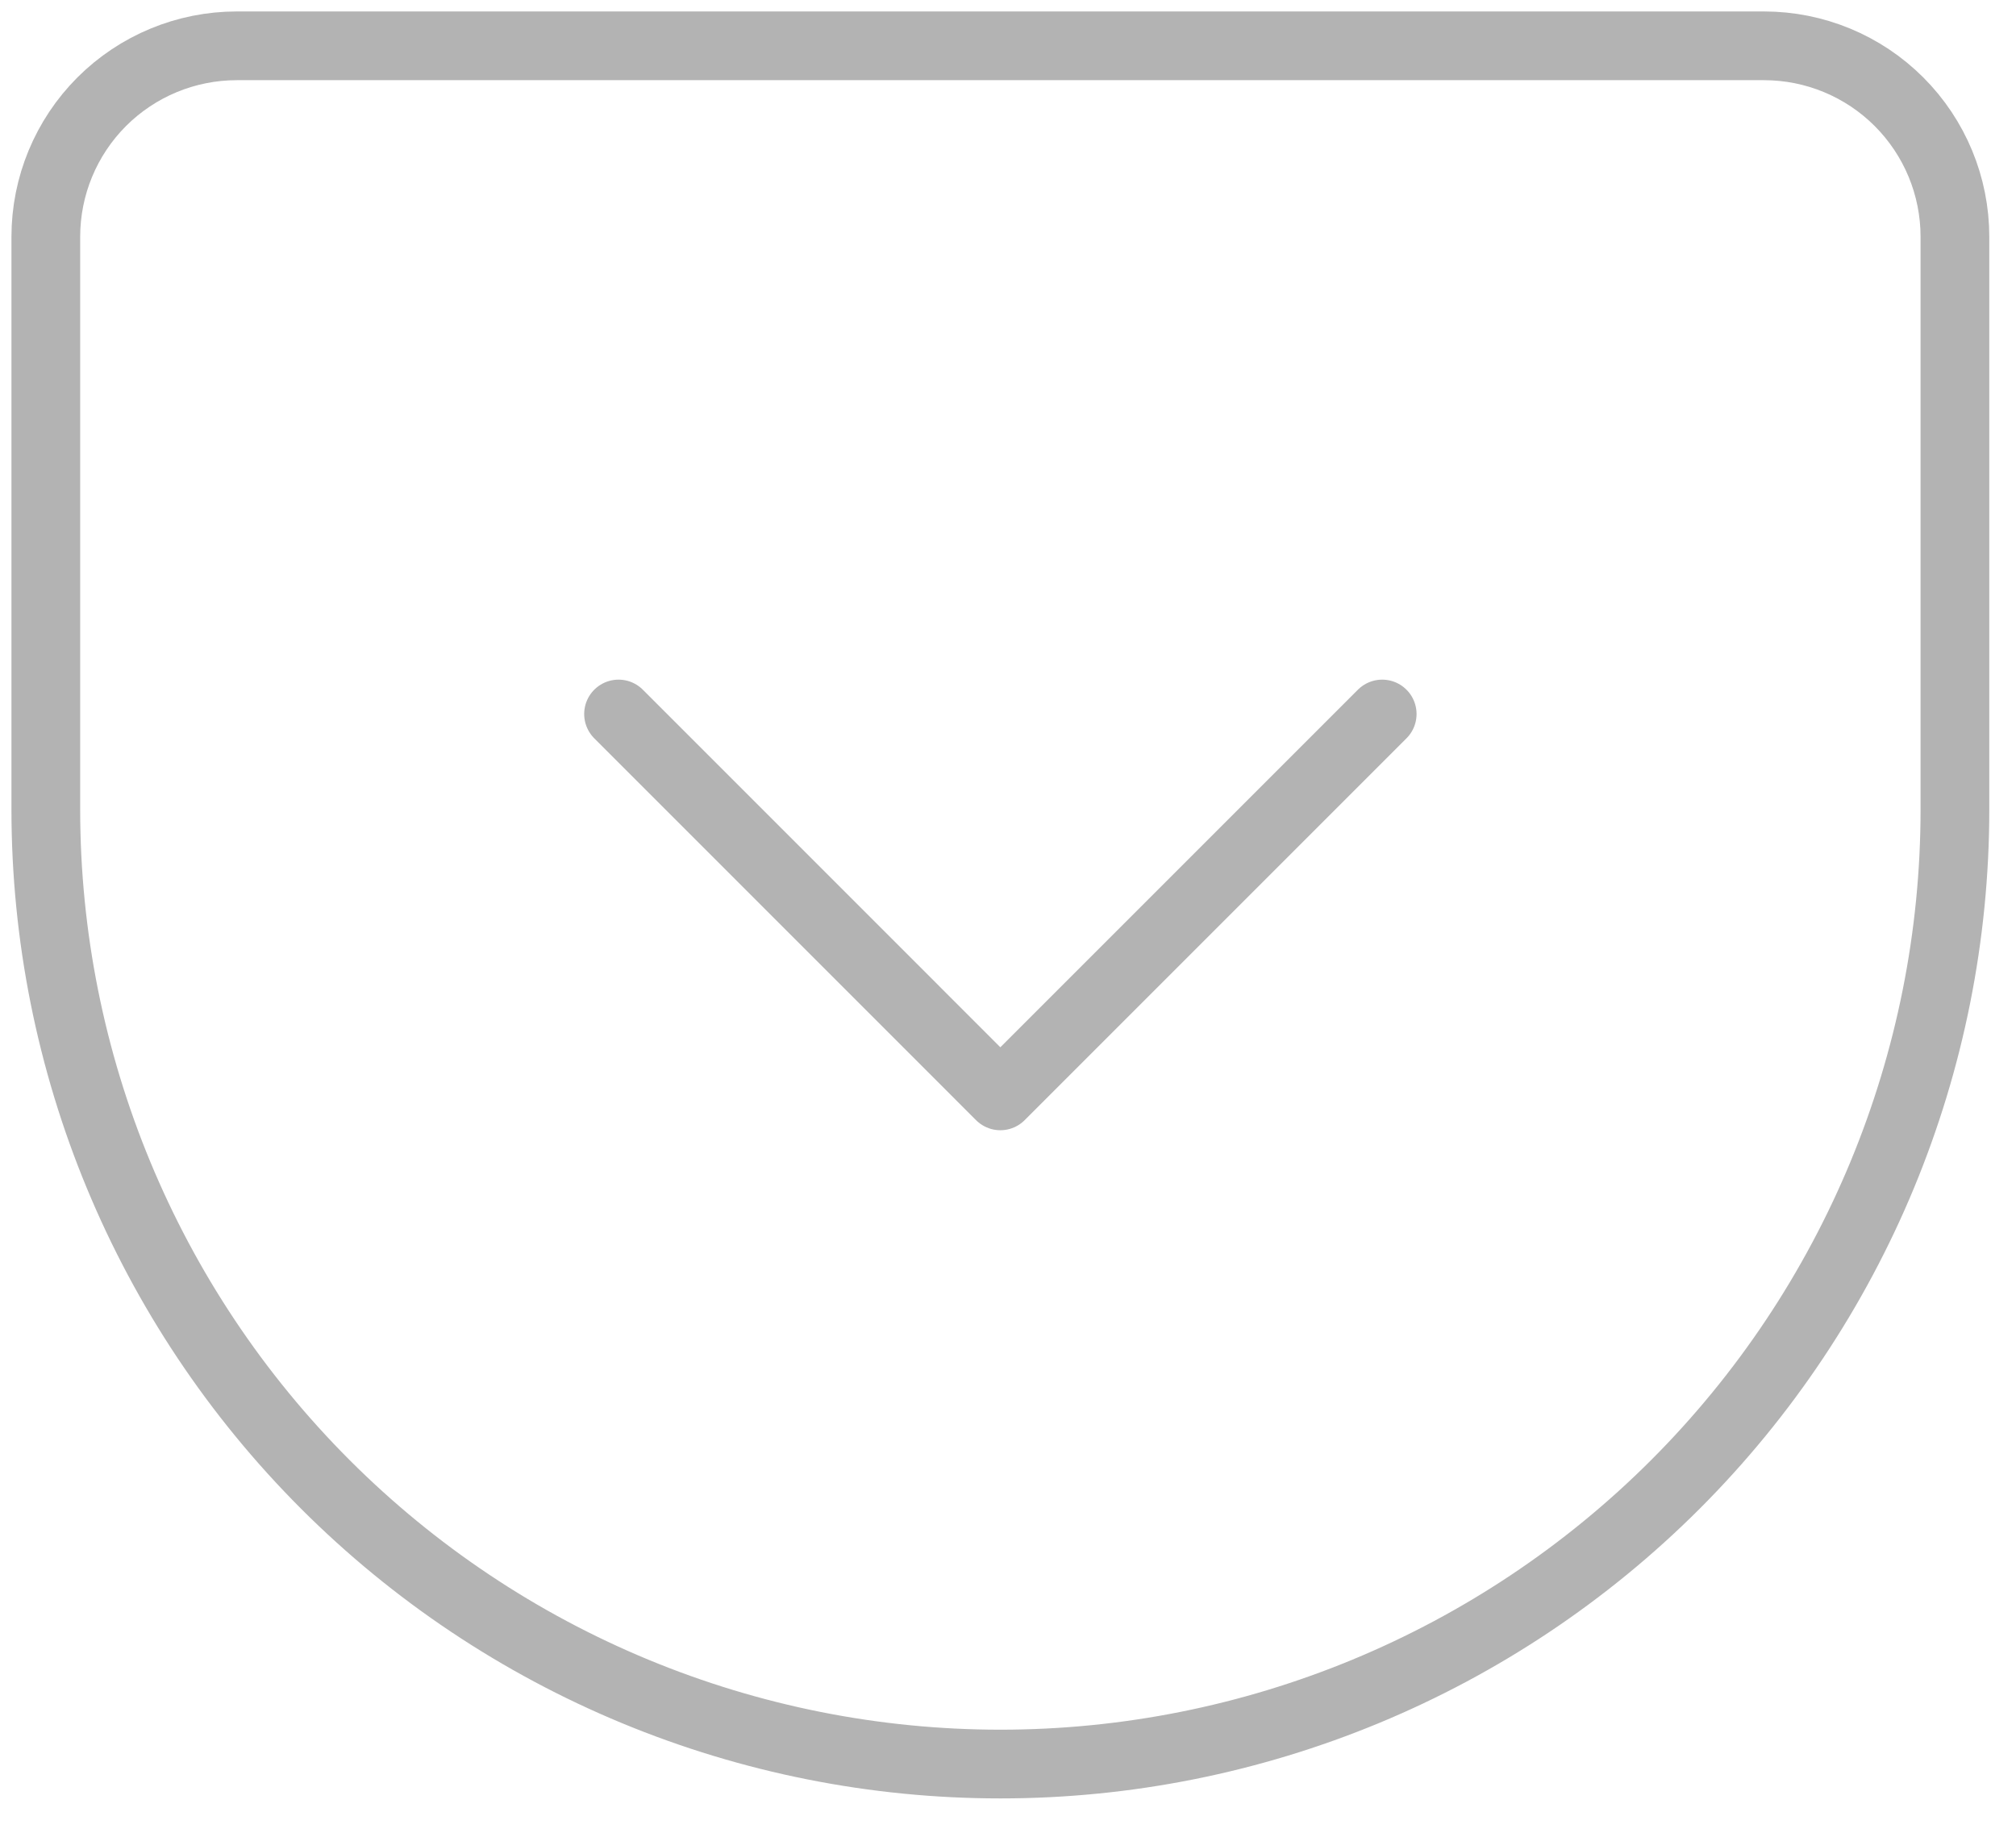
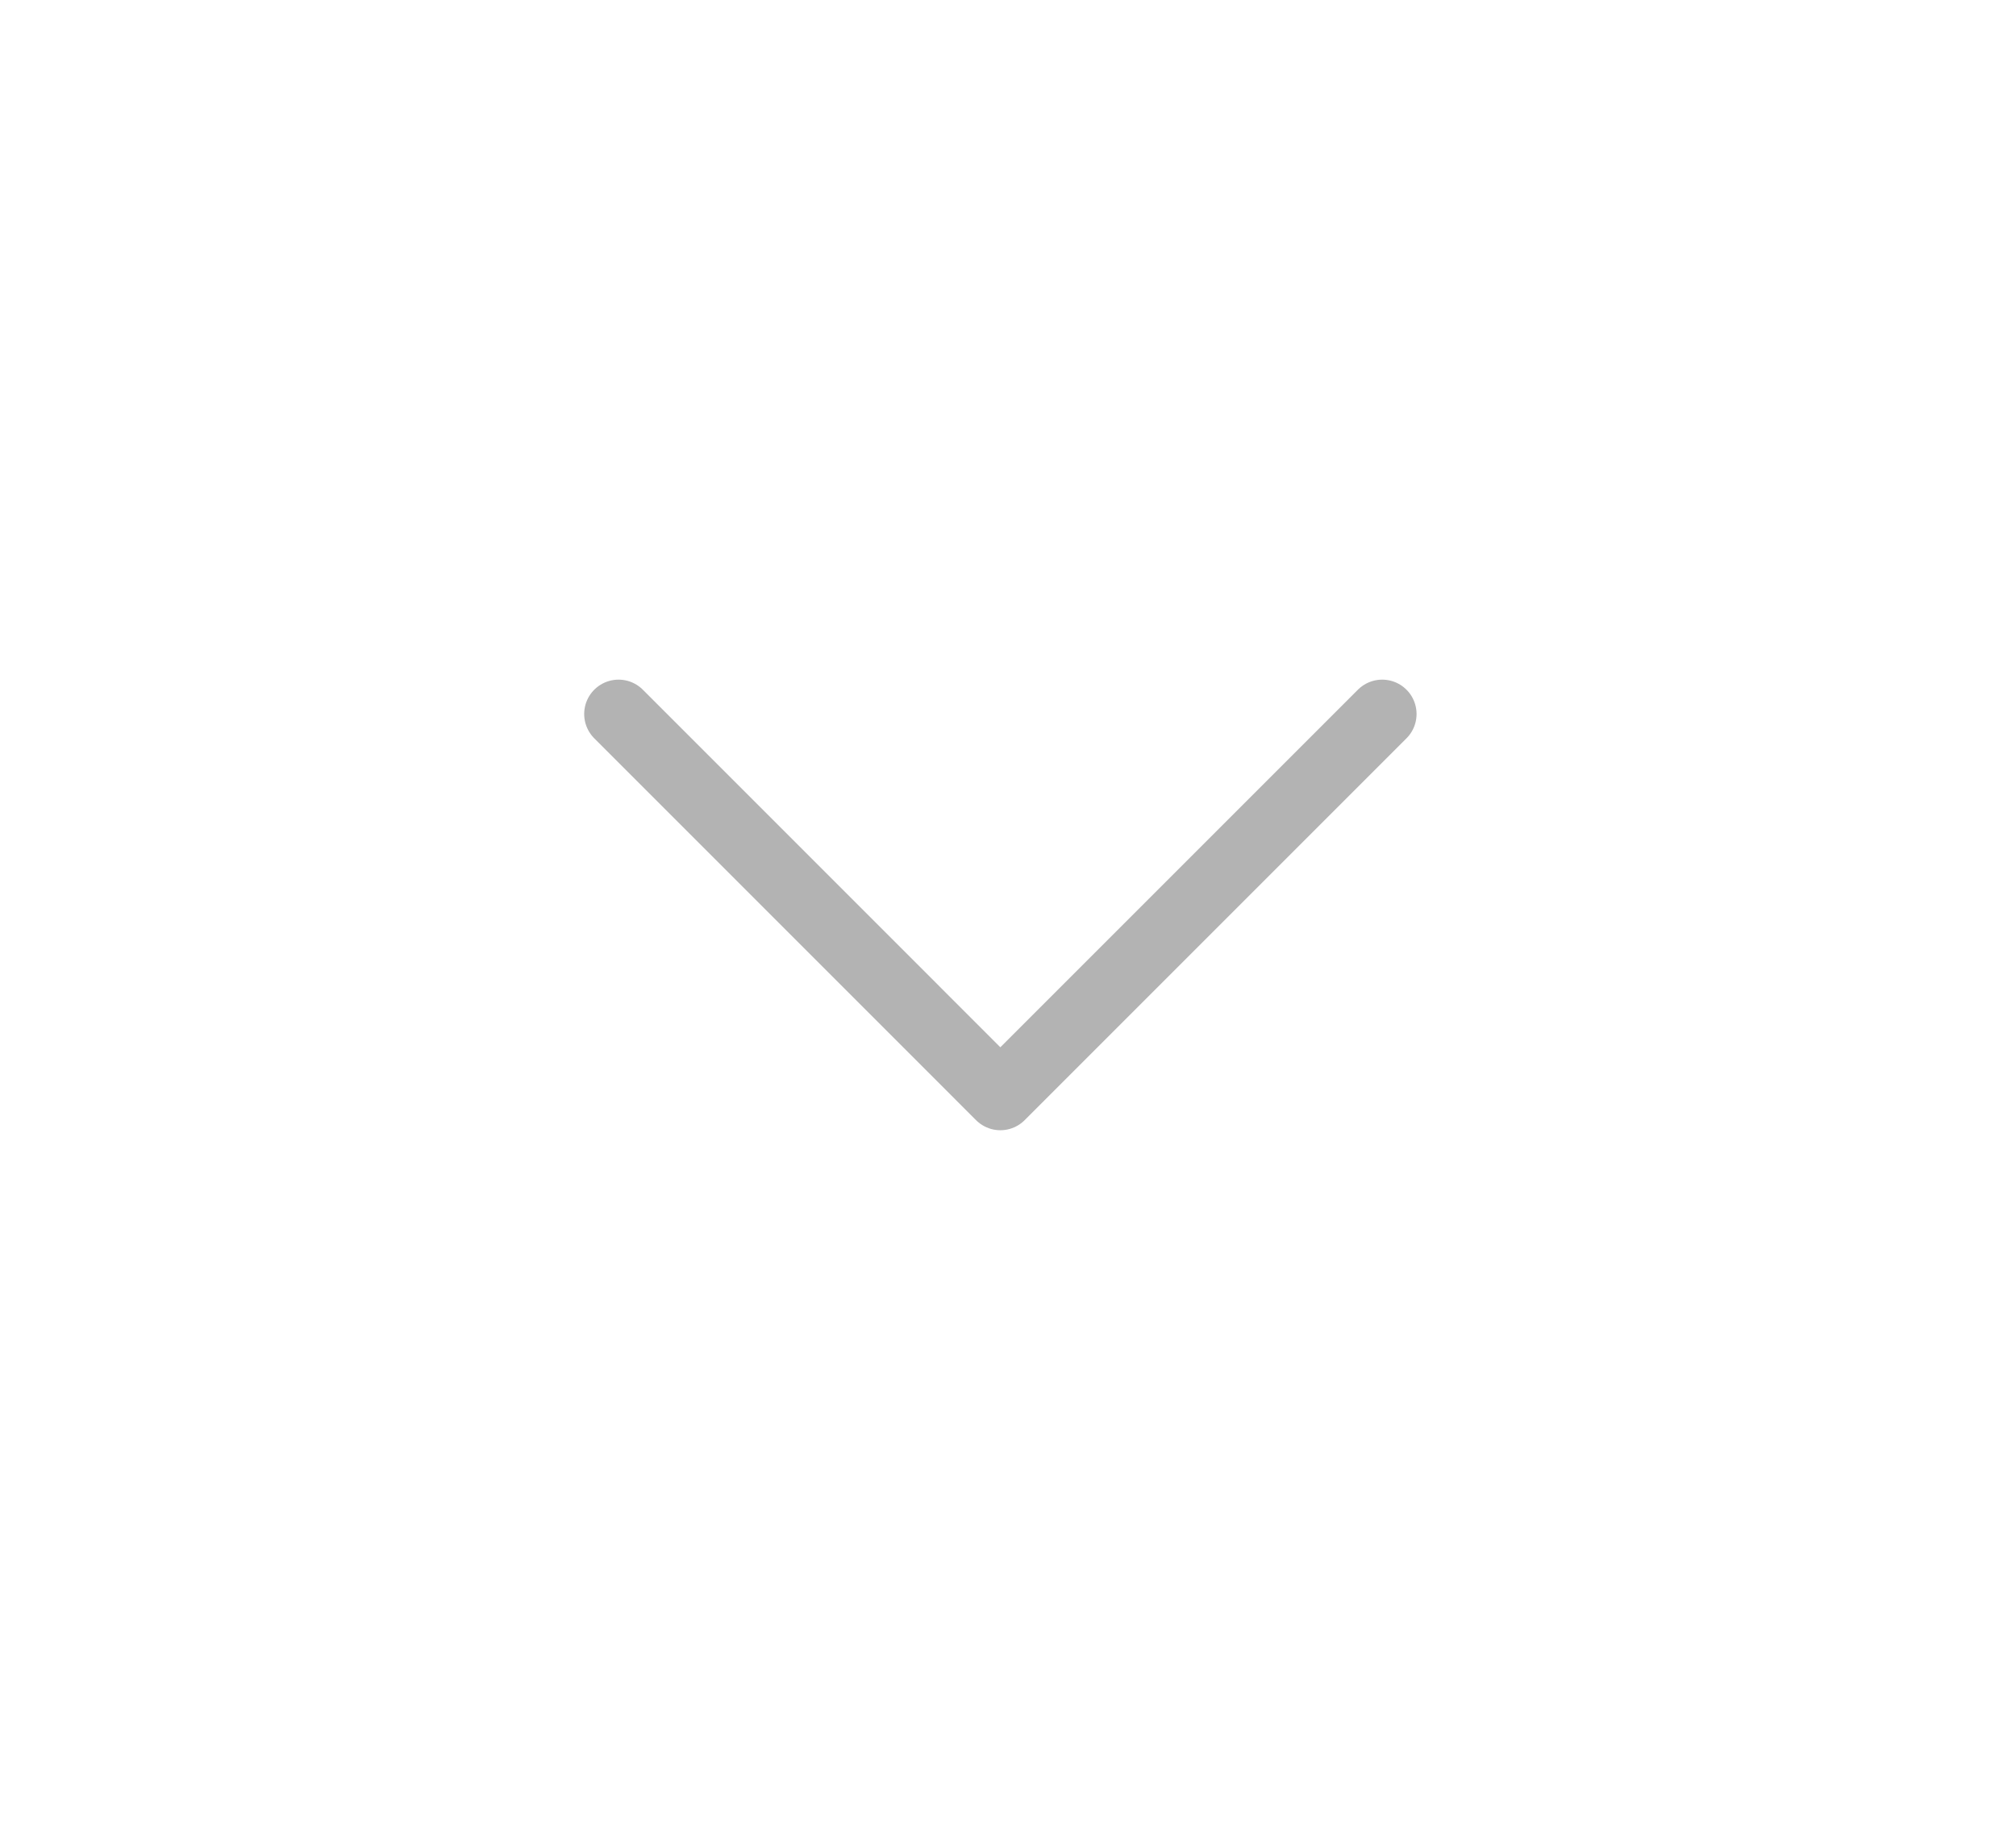
<svg xmlns="http://www.w3.org/2000/svg" width="44" height="40" viewBox="0 0 44 40" fill="none">
  <g opacity="0.3">
-     <path d="M5.167 1H38.5C39.605 1 40.665 1.439 41.446 2.22C42.228 3.002 42.667 4.062 42.667 5.167V17.667C42.667 23.192 40.472 28.491 36.565 32.398C32.658 36.305 27.359 38.5 21.833 38.5C19.098 38.5 16.388 37.961 13.861 36.914C11.333 35.867 9.037 34.333 7.102 32.398C3.195 28.491 1 23.192 1 17.667V5.167C1 4.062 1.439 3.002 2.22 2.22C3.002 1.439 4.062 1 5.167 1V1Z" stroke="black" stroke-width="1.5" stroke-linecap="round" stroke-linejoin="round" />
    <path d="M13.5 15.583L21.833 23.917L30.167 15.583" stroke="black" stroke-width="1.5" stroke-linecap="round" stroke-linejoin="round" />
  </g>
</svg>